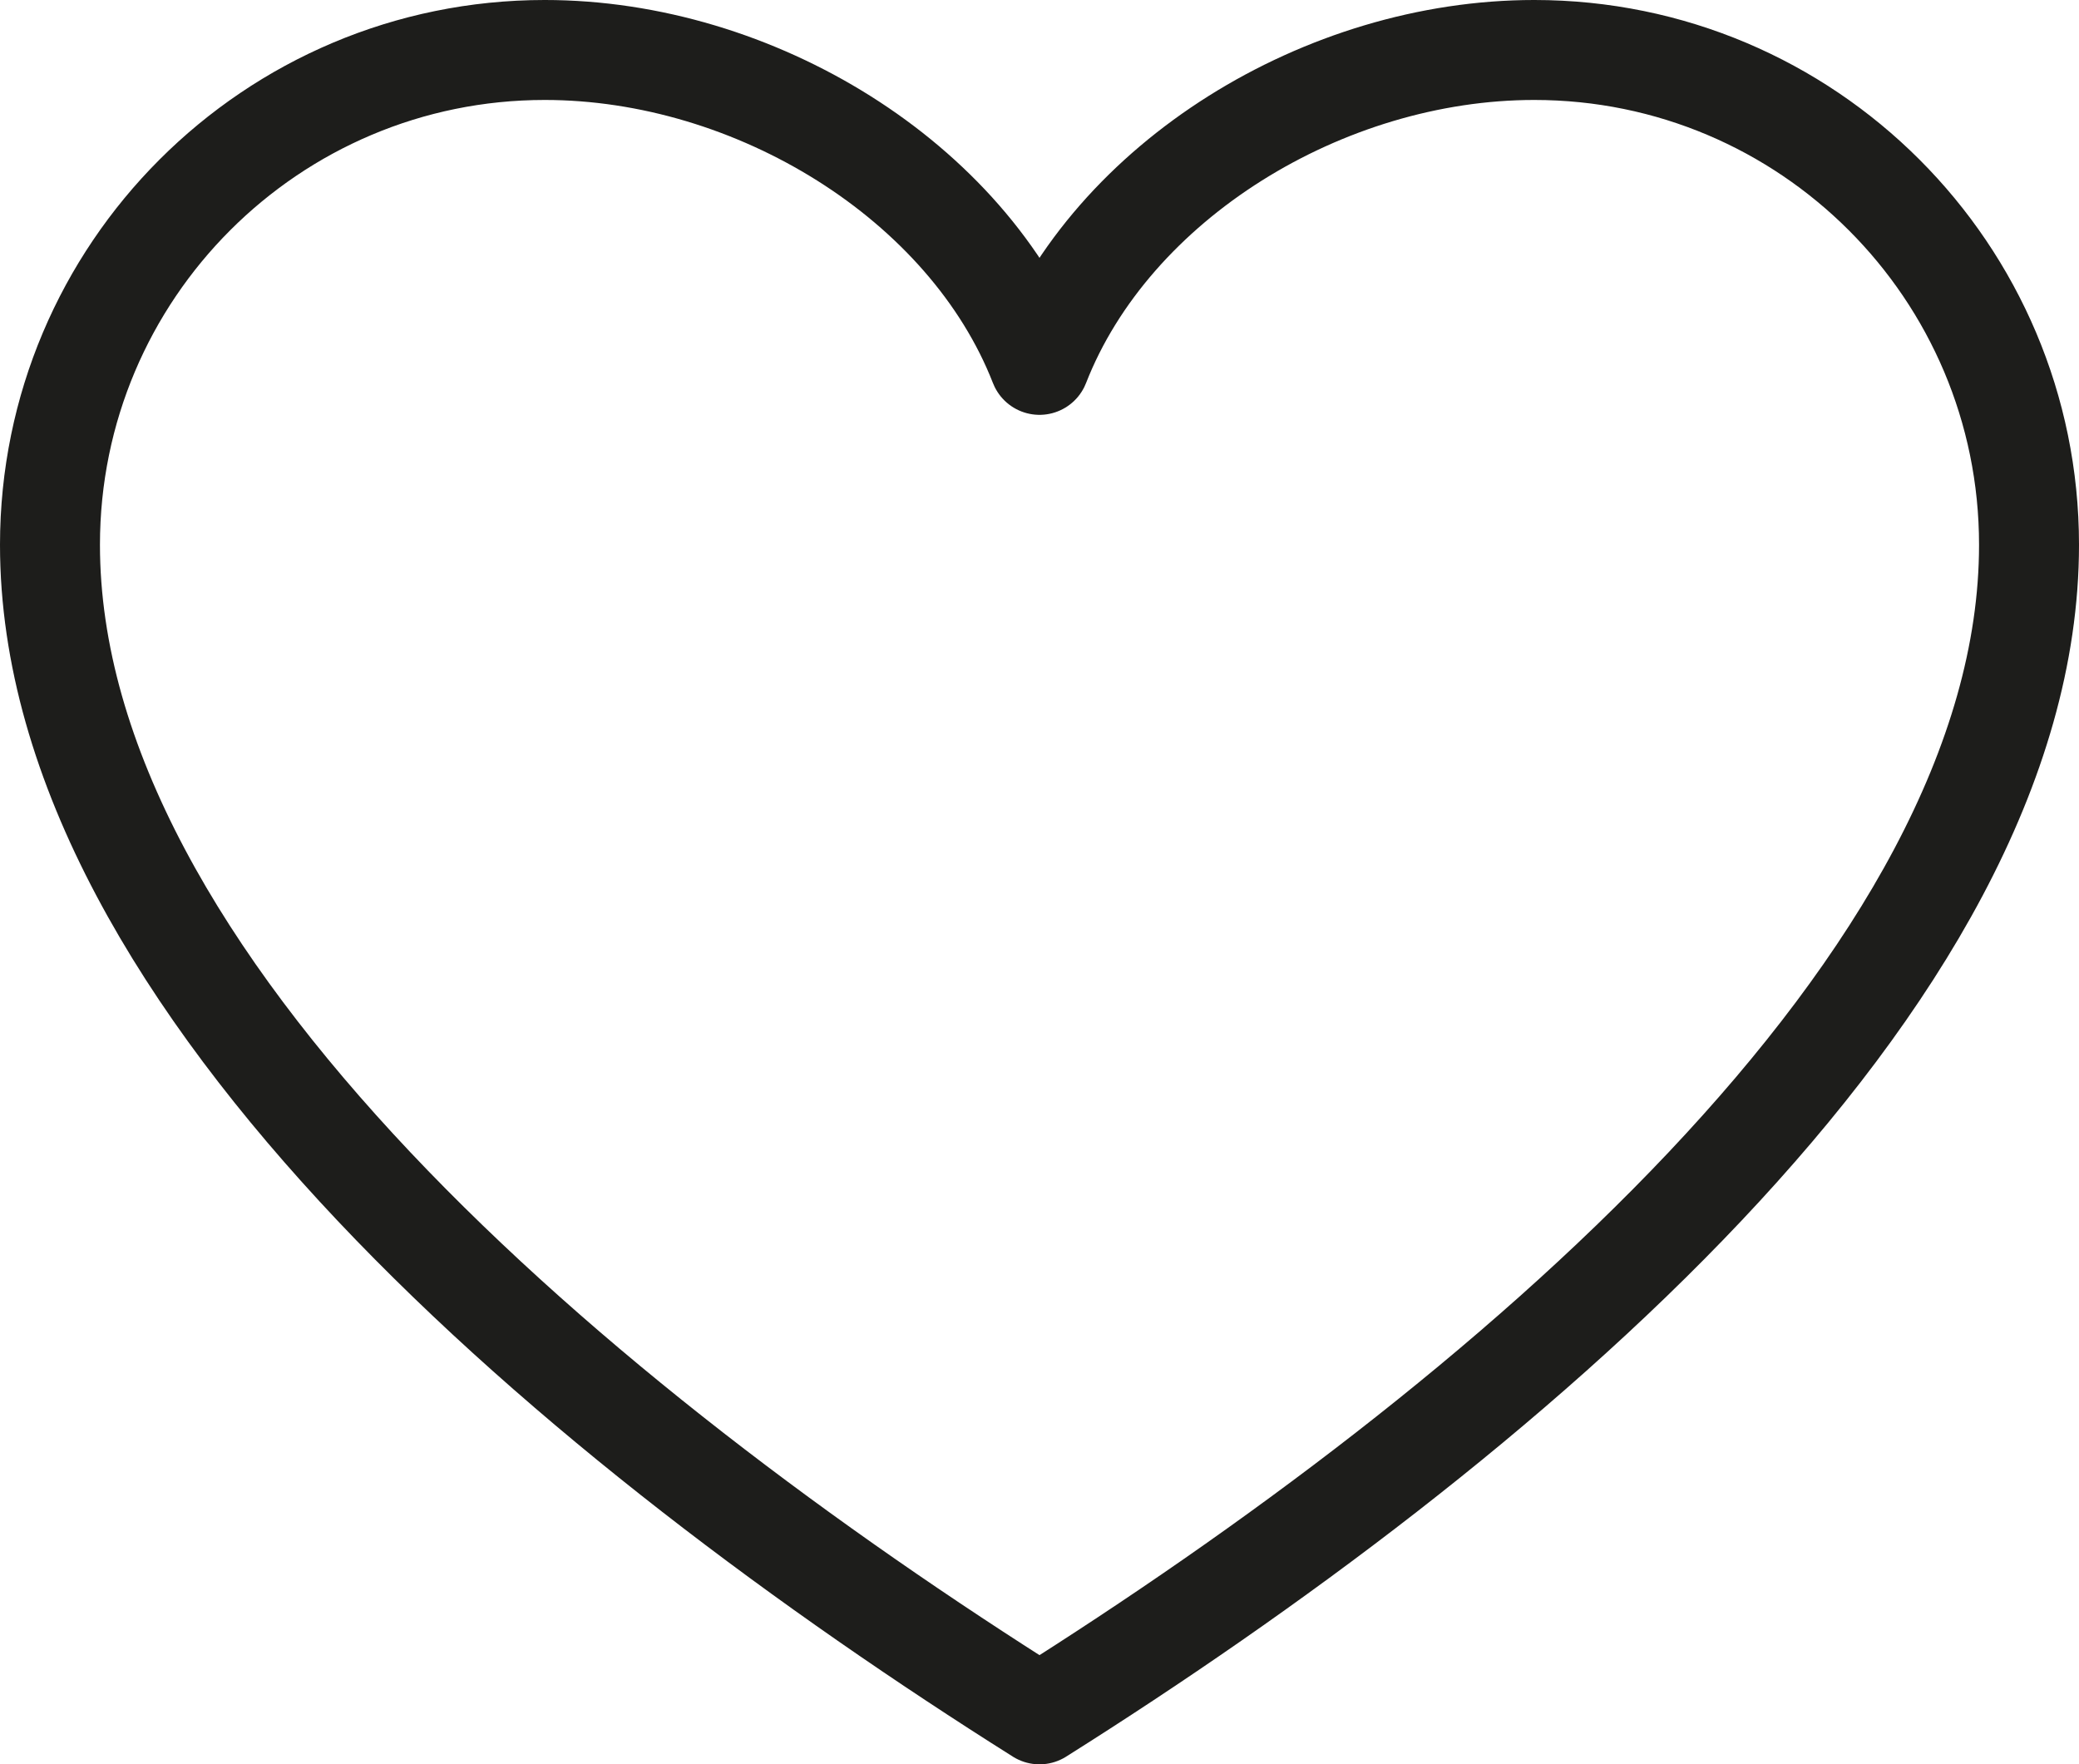
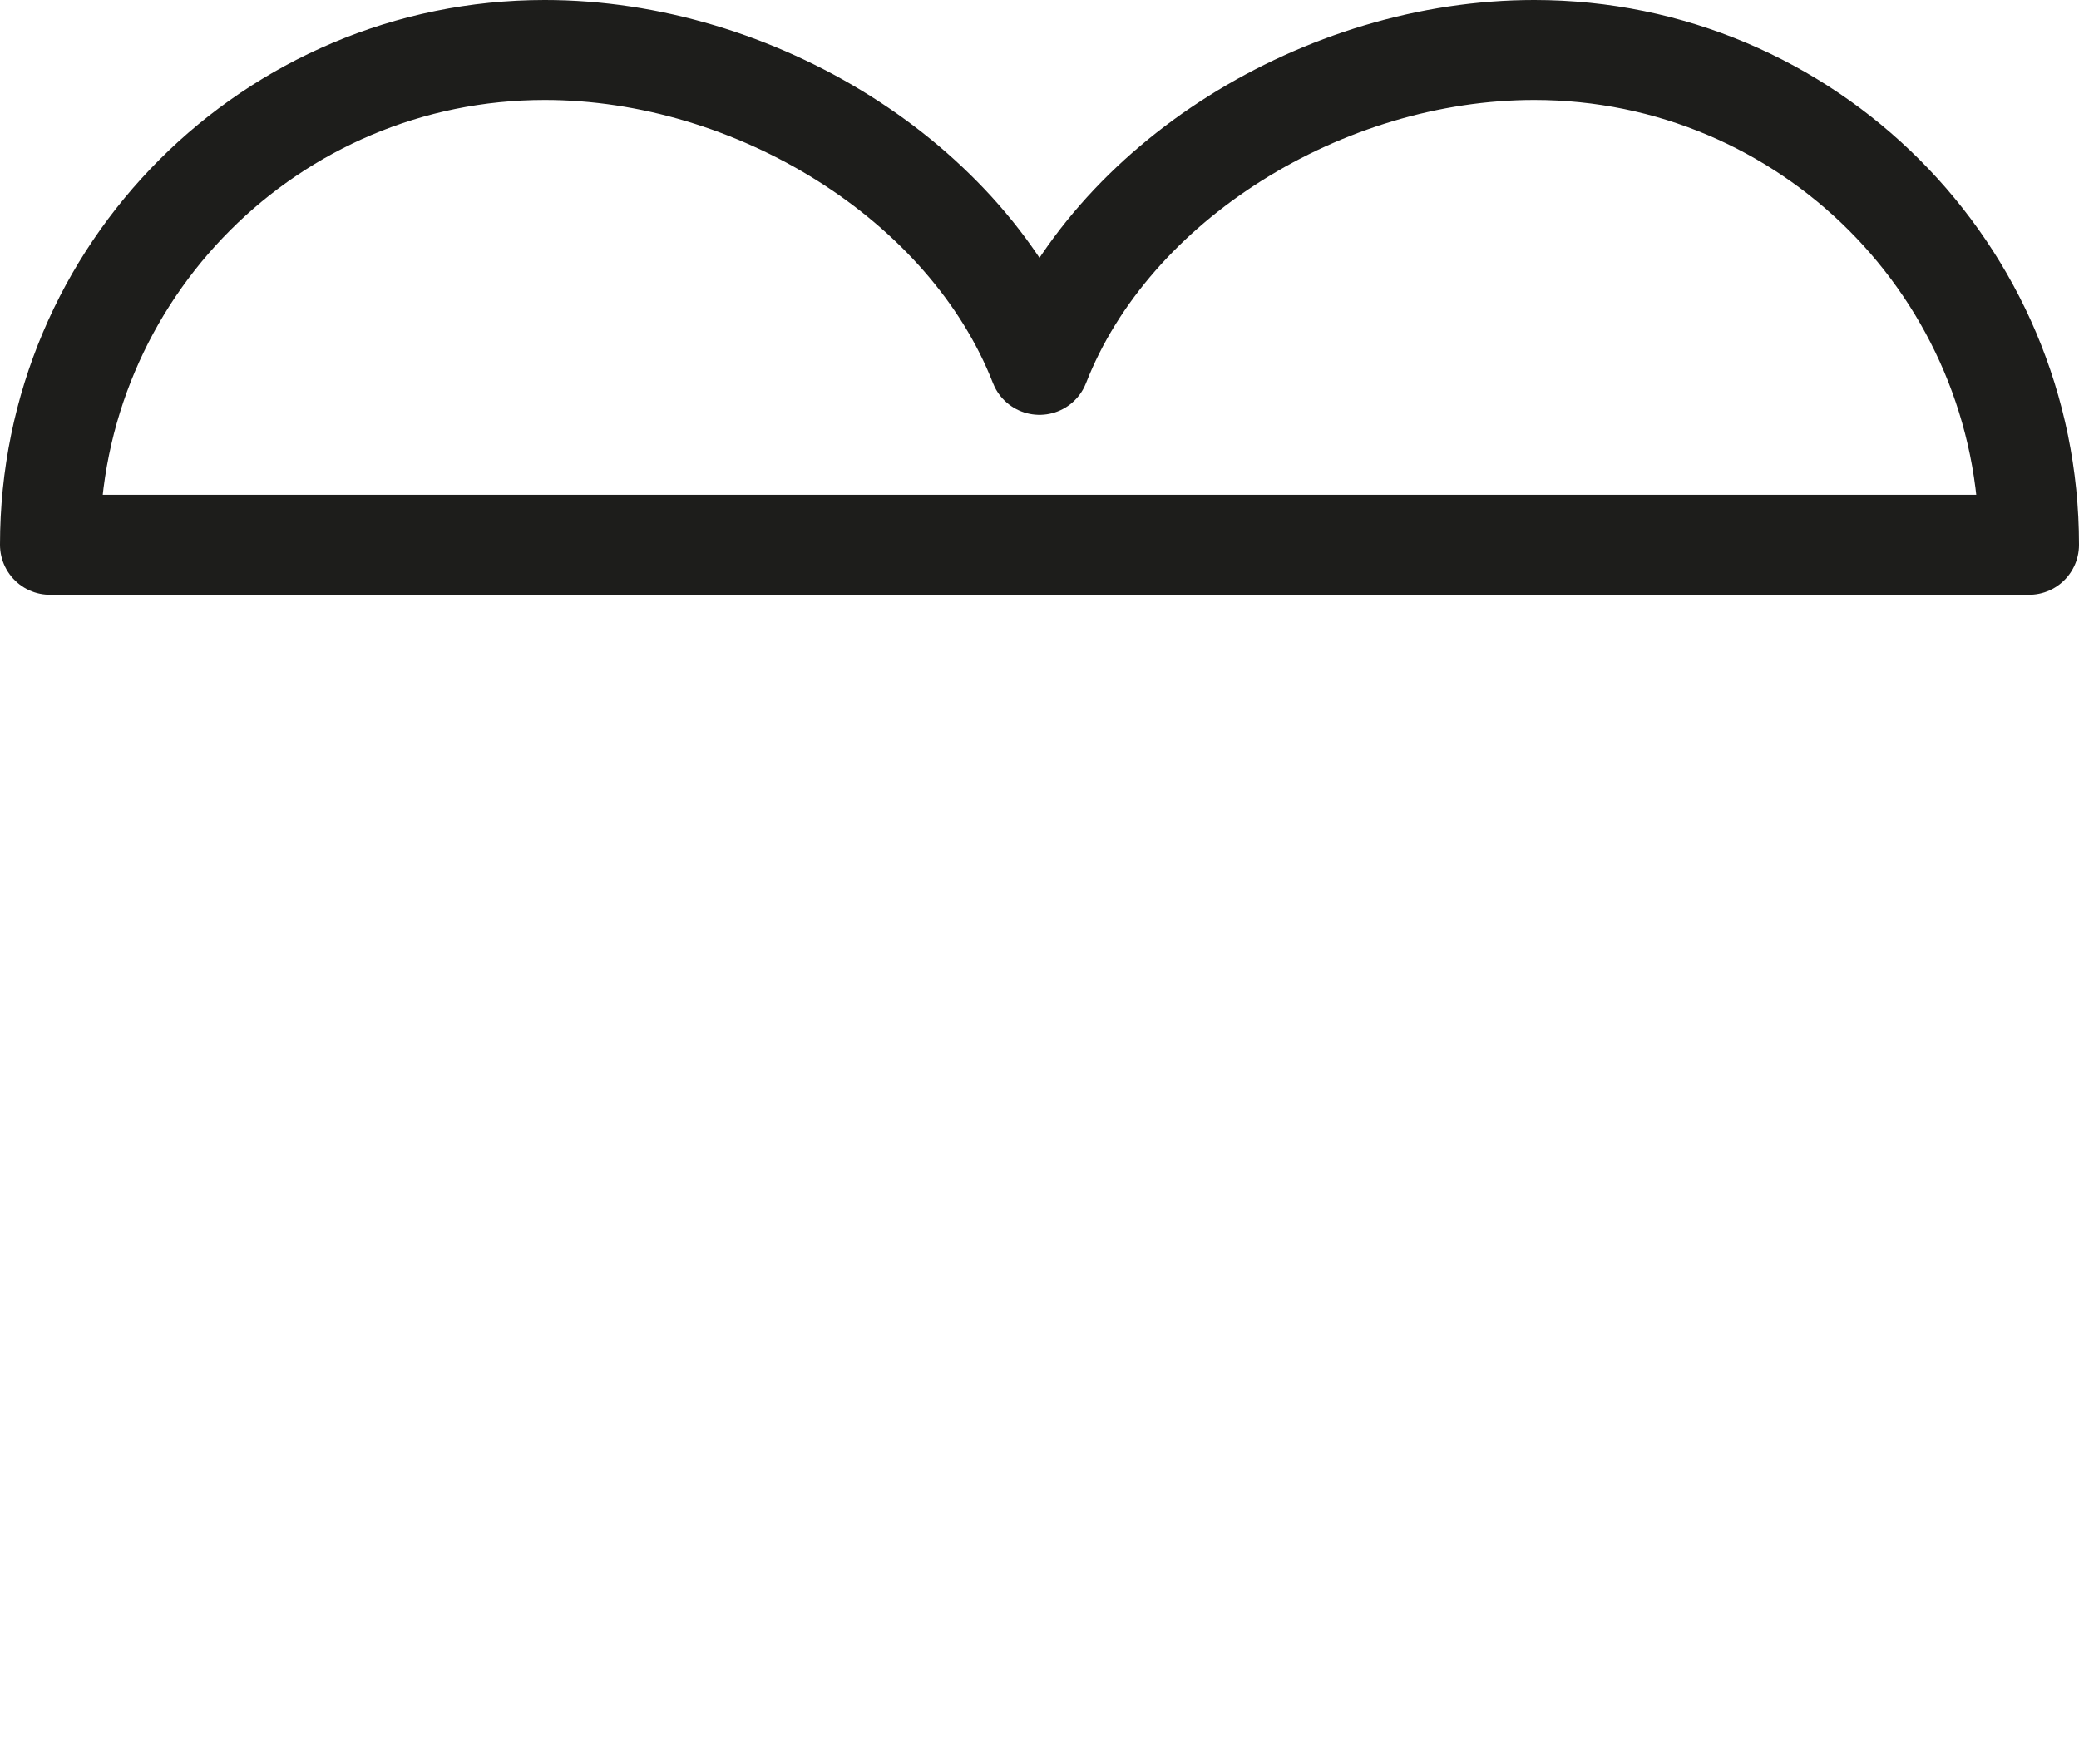
<svg xmlns="http://www.w3.org/2000/svg" id="_レイヤー_1" viewBox="0 0 208 176.5">
  <defs>
    <style>.cls-1{fill:none;stroke:#1d1d1b;stroke-linecap:round;stroke-linejoin:round;stroke-width:10px;}</style>
  </defs>
-   <path class="cls-1" d="m203,54.5c0-27.34-22.16-49.5-49.5-49.5-20.99,0-42.3,13.06-49.5,31.5-7.2-18.44-28.51-31.5-49.5-31.5C27.16,5,5,27.16,5,54.5c0,43.88,53.44,88.31,99,117,45.56-28.69,99-73.12,99-117Z" />
+   <path class="cls-1" d="m203,54.5c0-27.34-22.16-49.5-49.5-49.5-20.99,0-42.3,13.06-49.5,31.5-7.2-18.44-28.51-31.5-49.5-31.5C27.16,5,5,27.16,5,54.5Z" />
</svg>